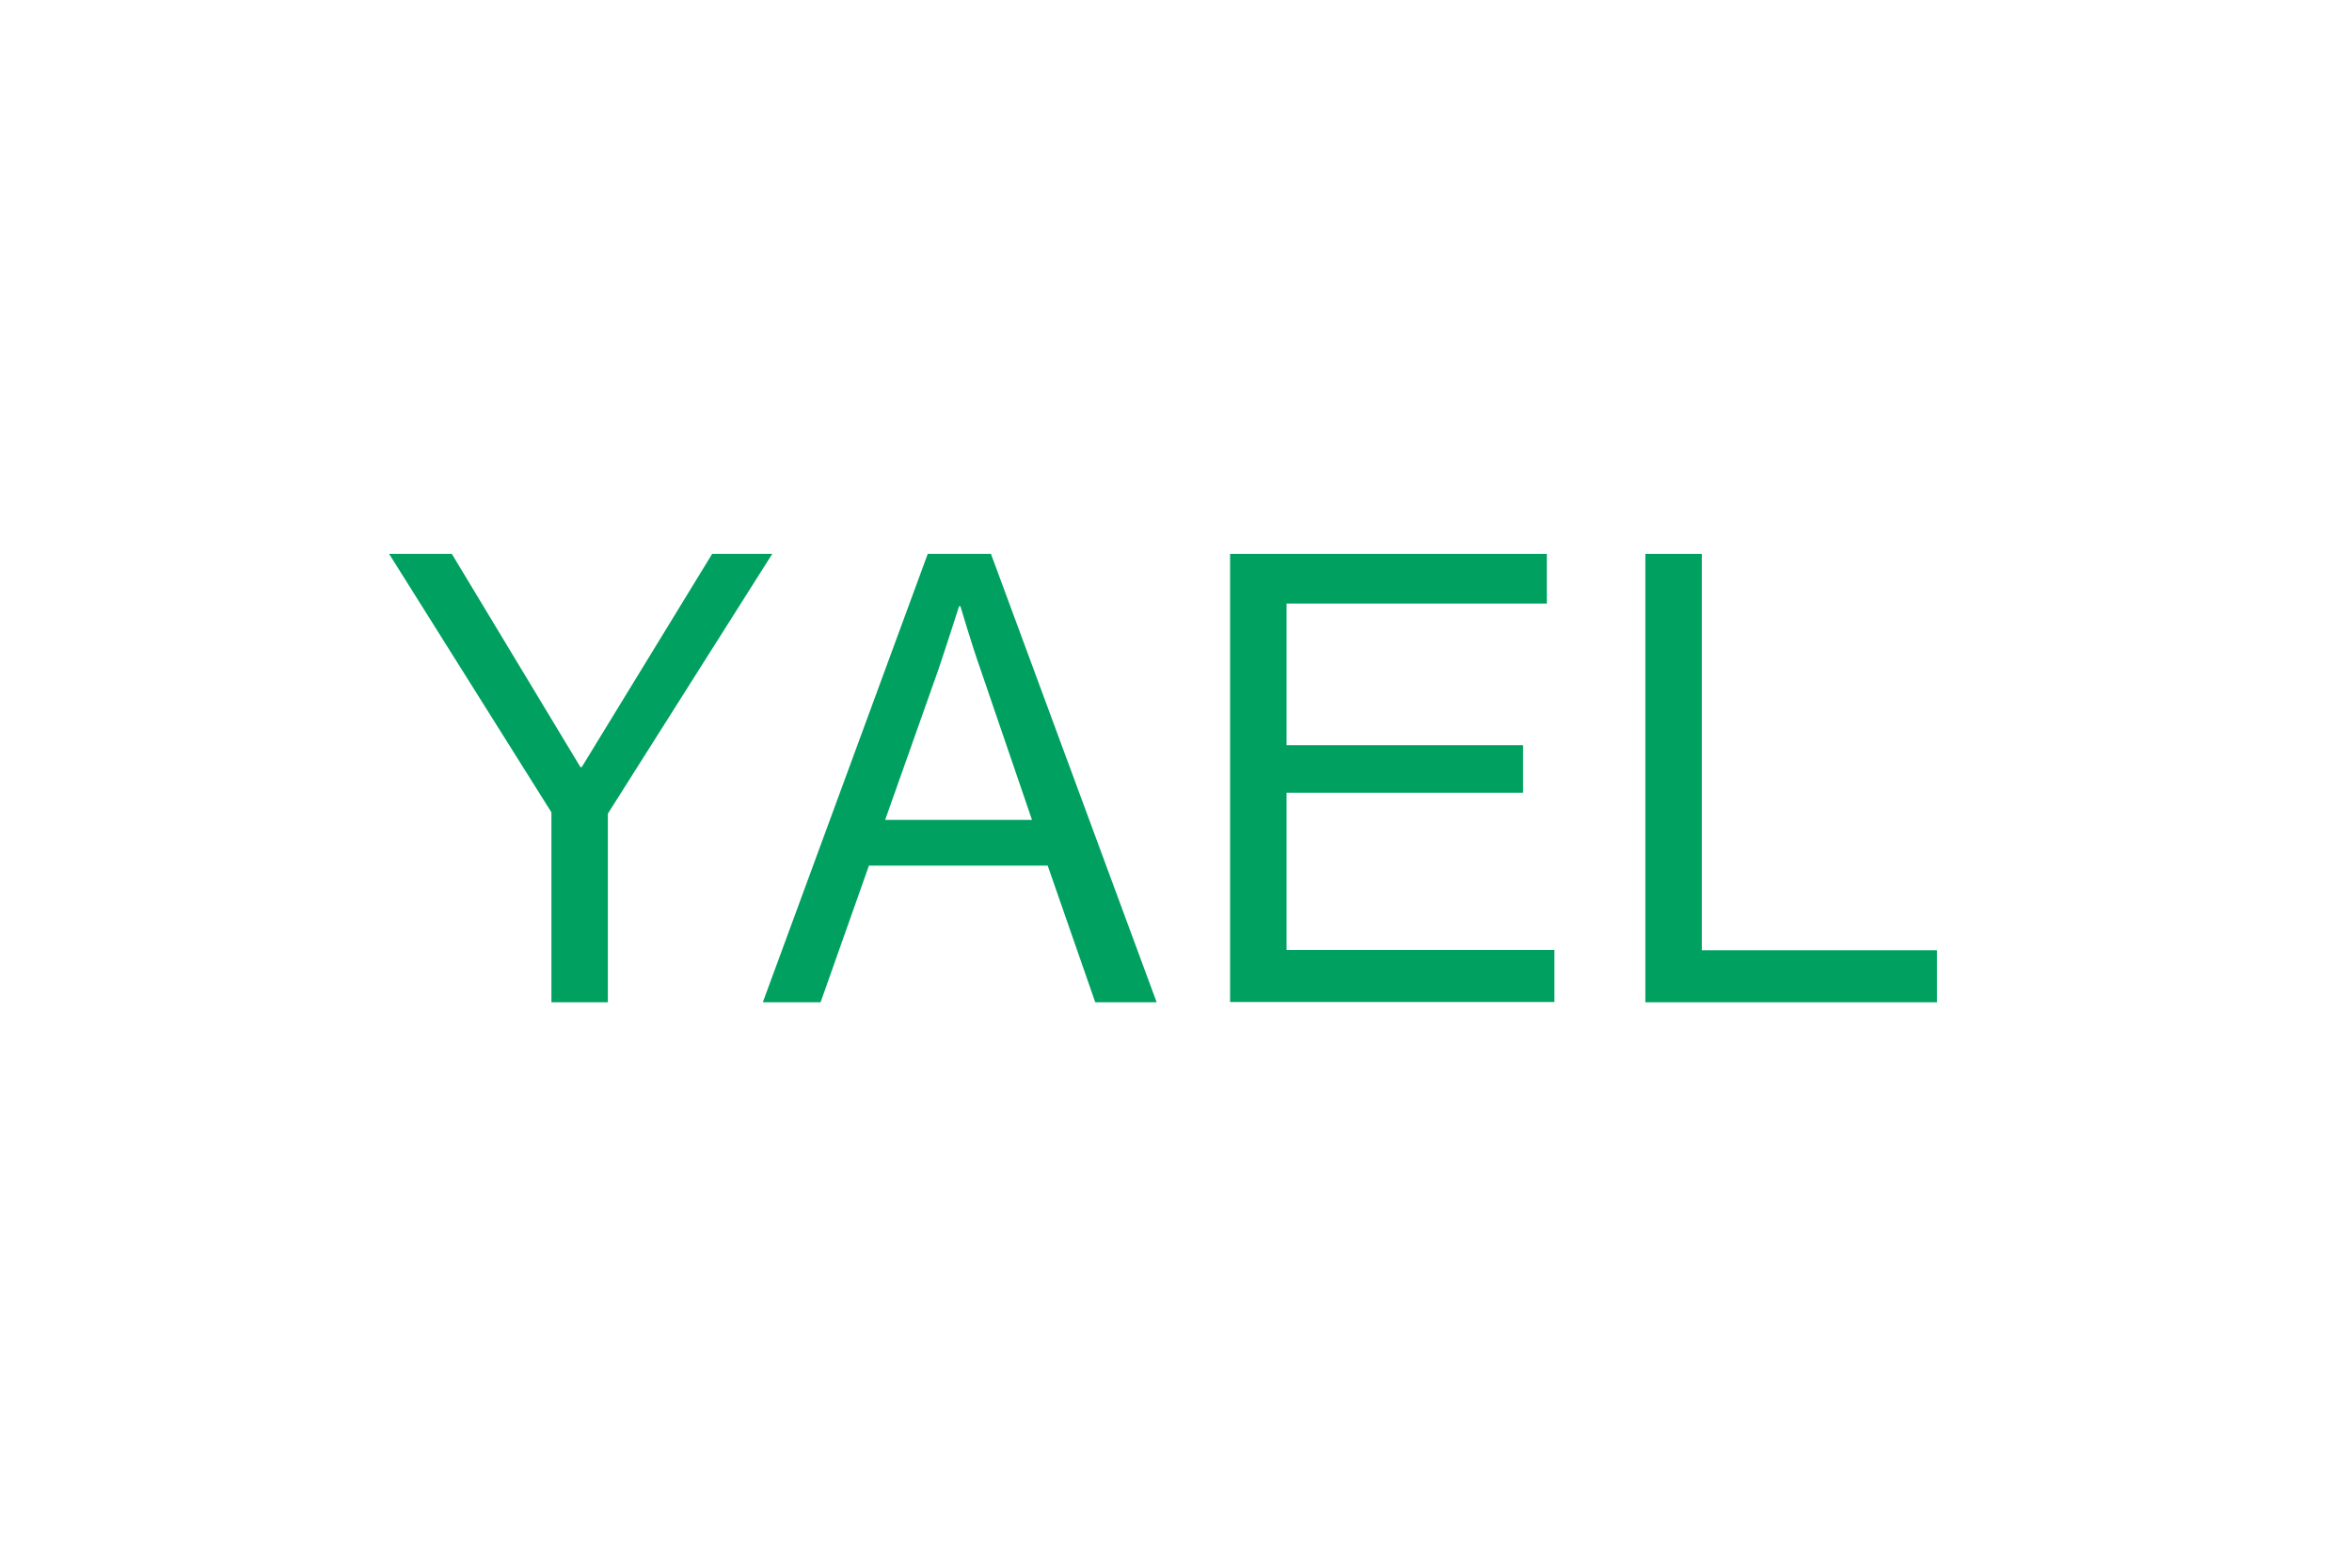
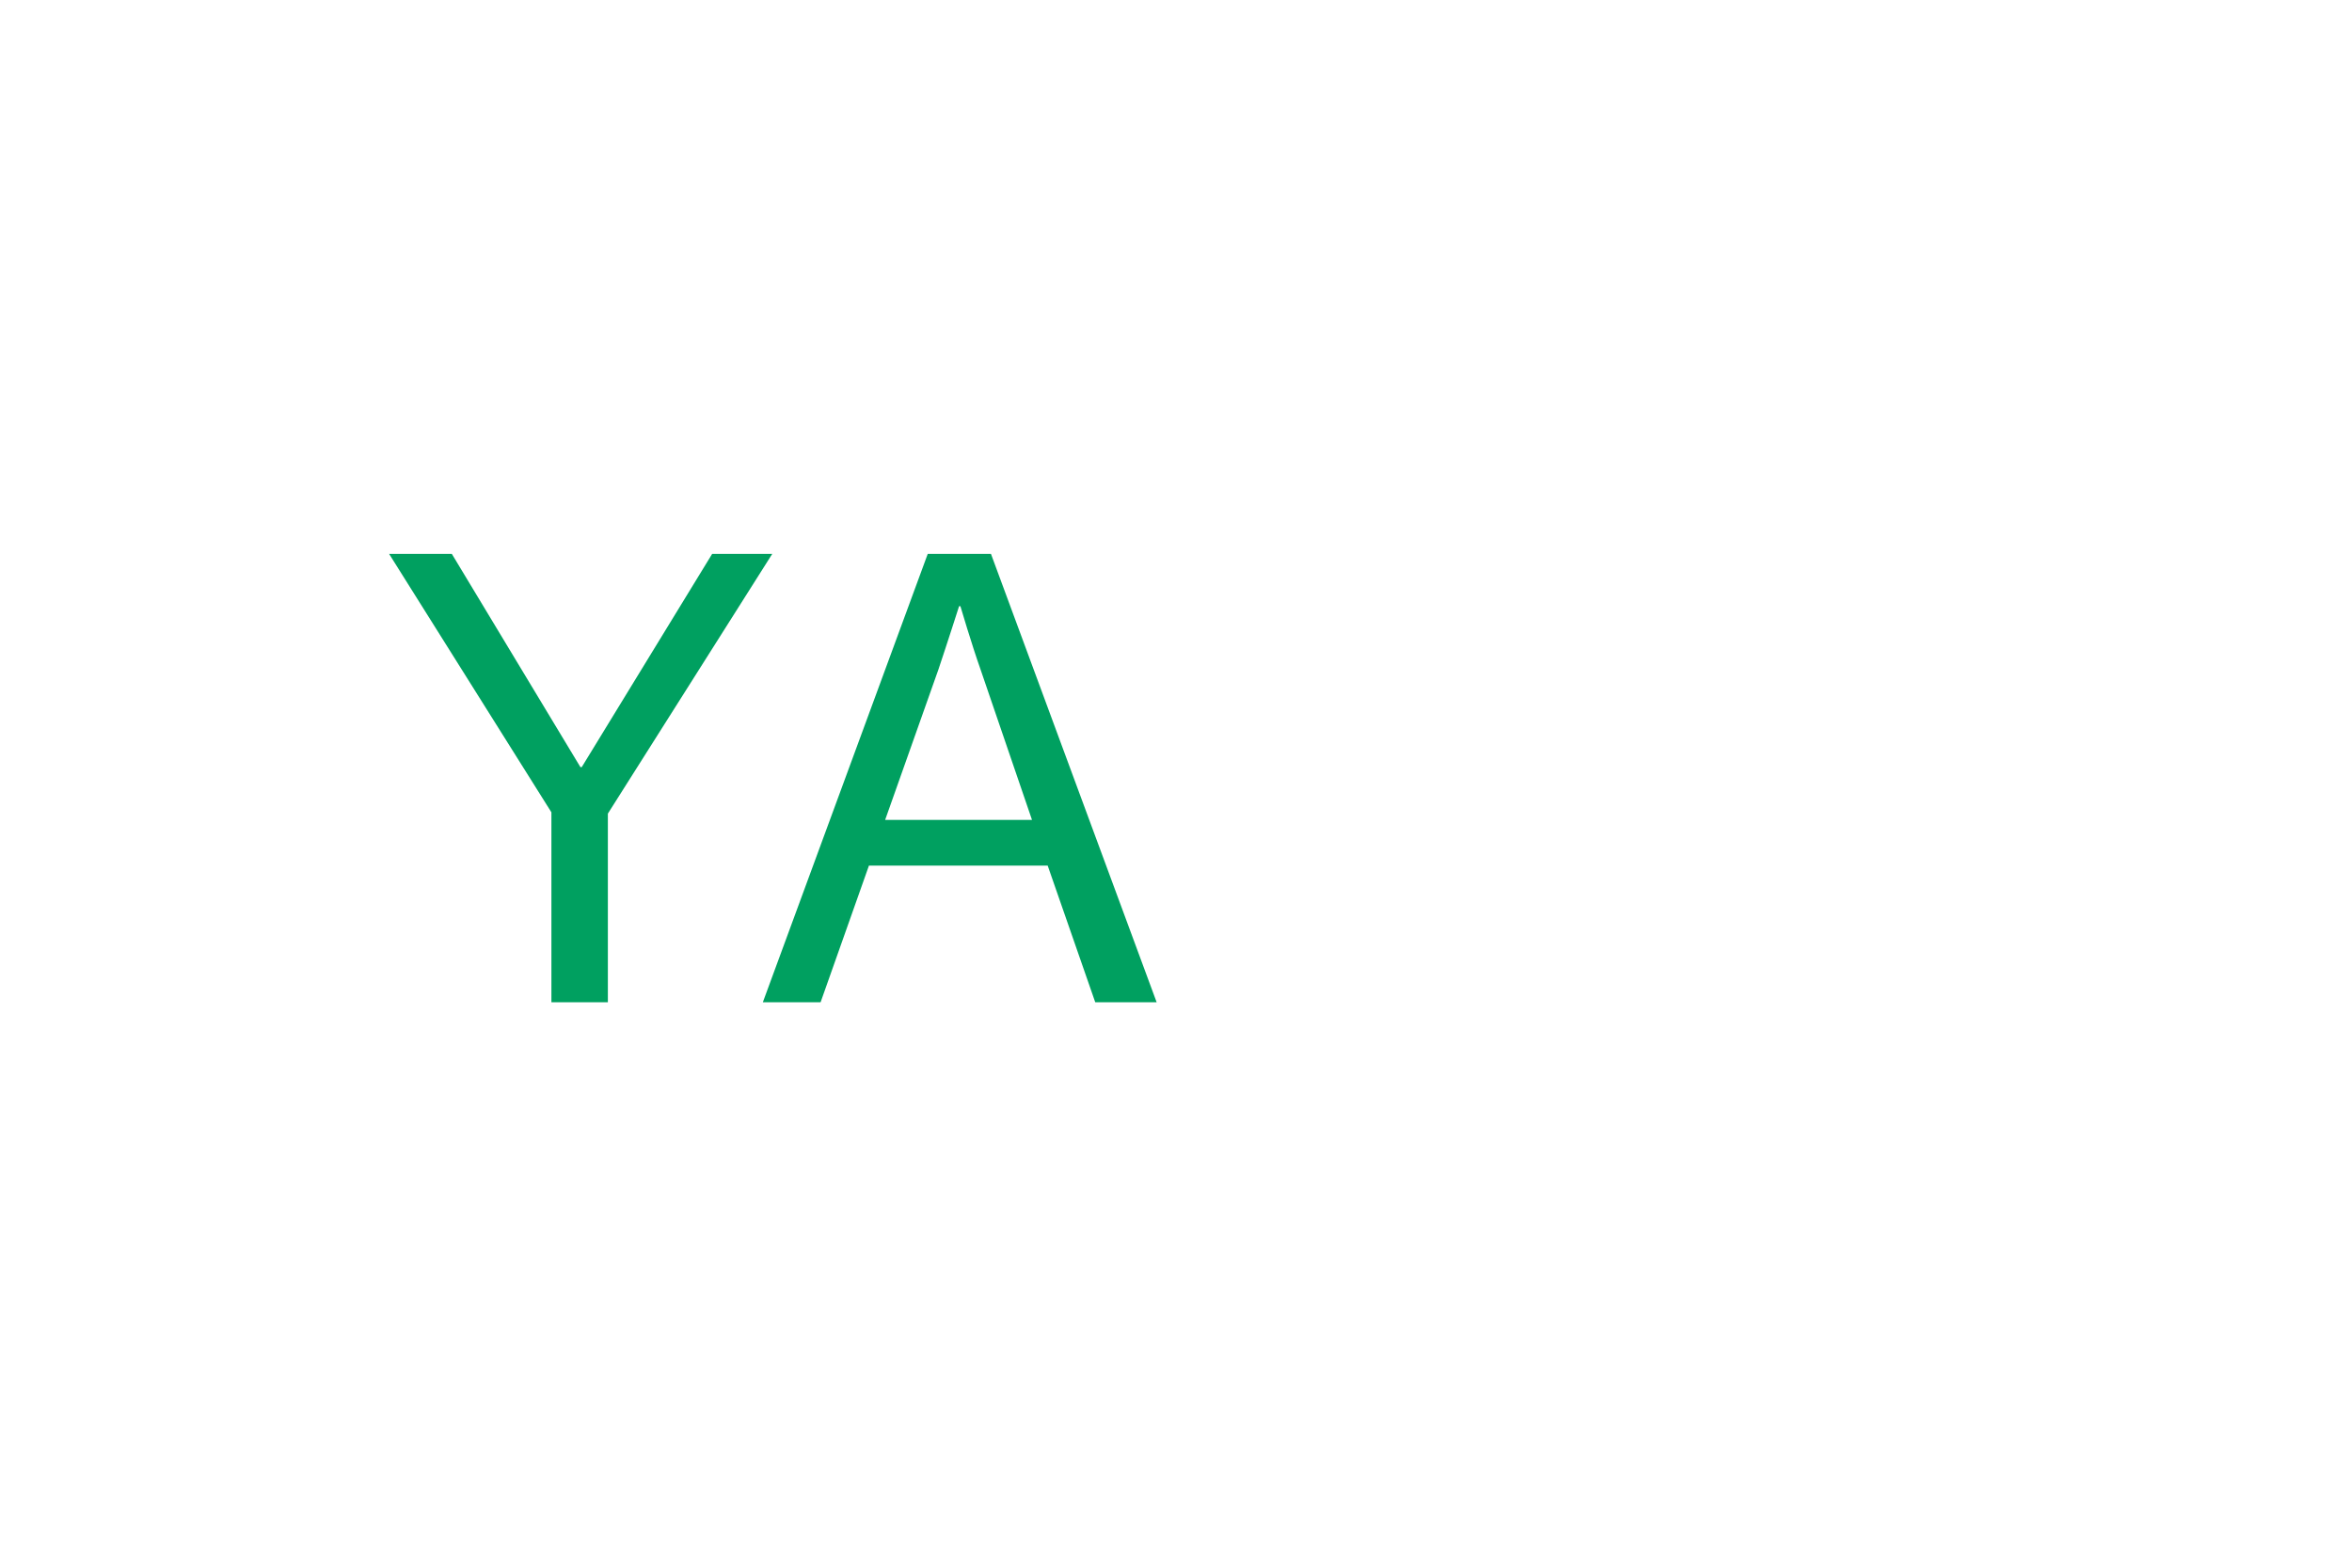
<svg xmlns="http://www.w3.org/2000/svg" id="Layer_1" data-name="Layer 1" viewBox="0 0 900 600">
  <defs>
    <style>.cls-1{fill:#00a060;}</style>
  </defs>
  <title>9-artists-series-img</title>
  <path class="cls-1" d="M211,310.9L148.9,212h24l49.2,81.6h0.5L272.5,212h23l-62.9,99.4v72.2H211V310.9Z" />
  <path class="cls-1" d="M355,212h24.2l63.4,171.6H419.1l-18.2-52.3H332.5L314,383.6H291.9ZM338.7,313.8h56.2l-19.7-57.6c-3.4-9.6-7.7-24.2-7.7-24.2H367s-4.6,14.4-7.9,24.2Z" />
-   <path class="cls-1" d="M470.7,212H591.9v19H492.3v54.2h90.5v18.2H492.3v60.2H594.8v19.9H470.7V212Z" />
-   <path class="cls-1" d="M629.6,212h21.6V363.7h90v19.9H629.6V212Z" />
</svg>